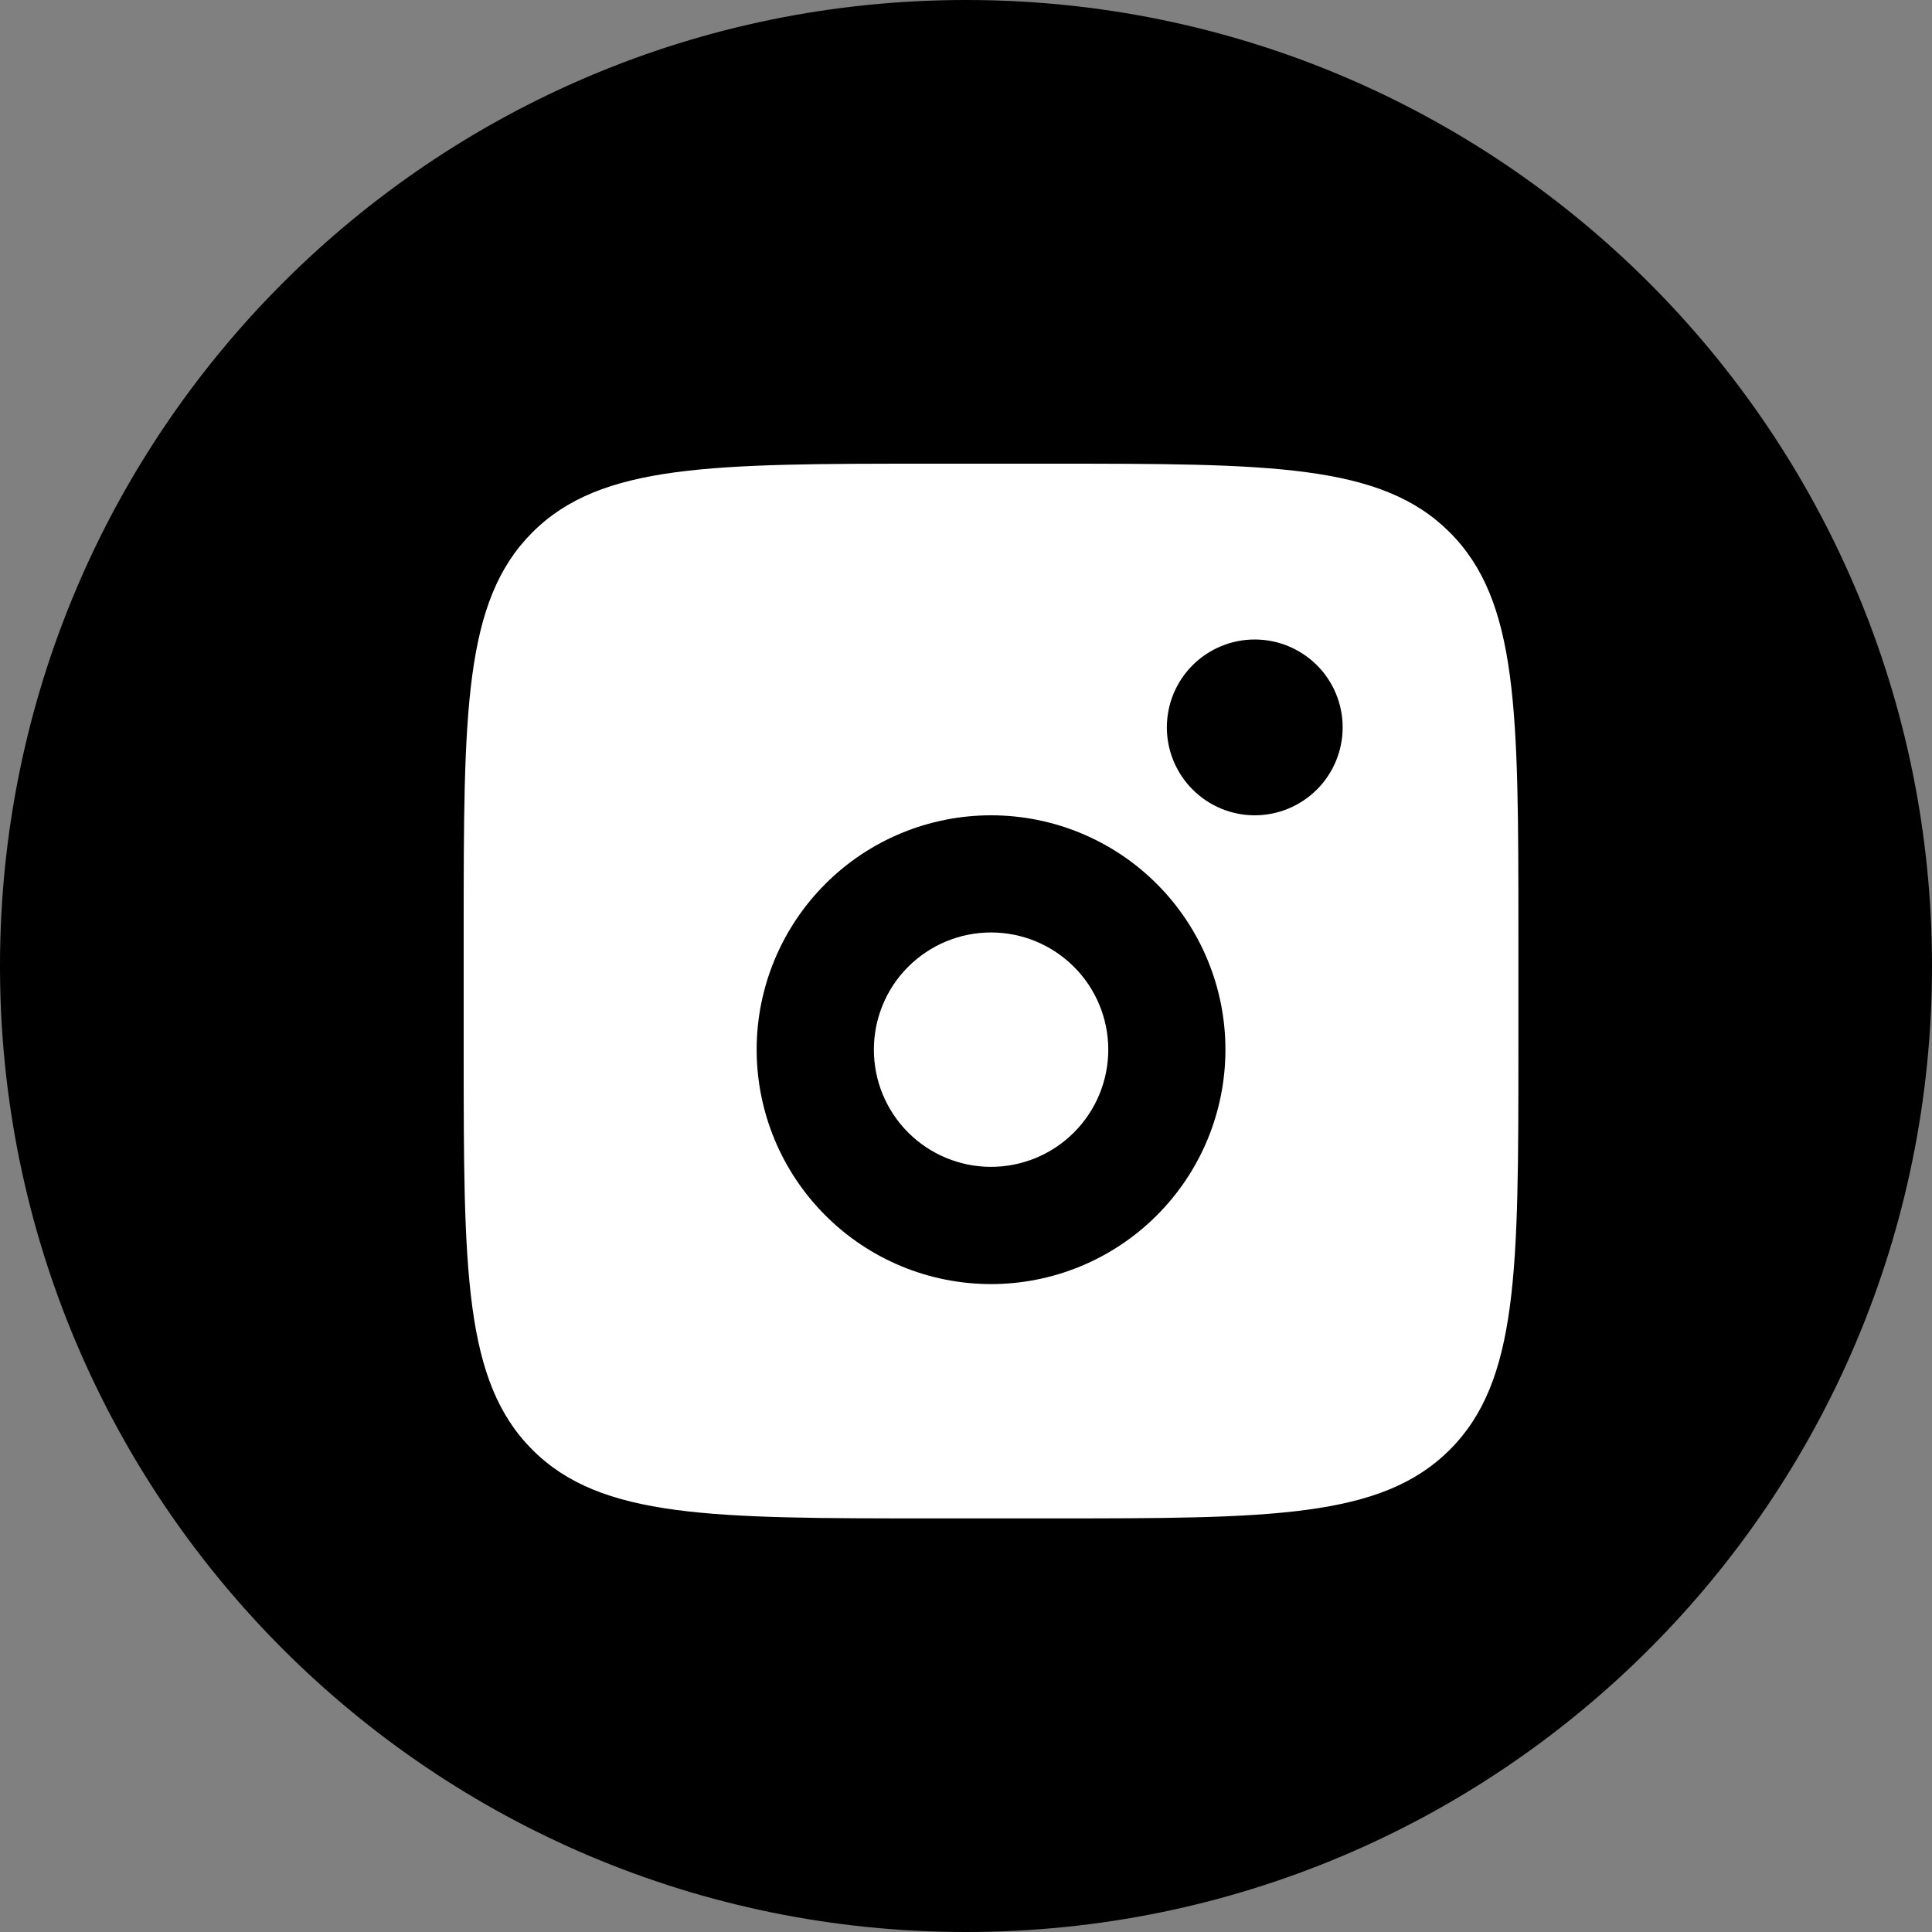
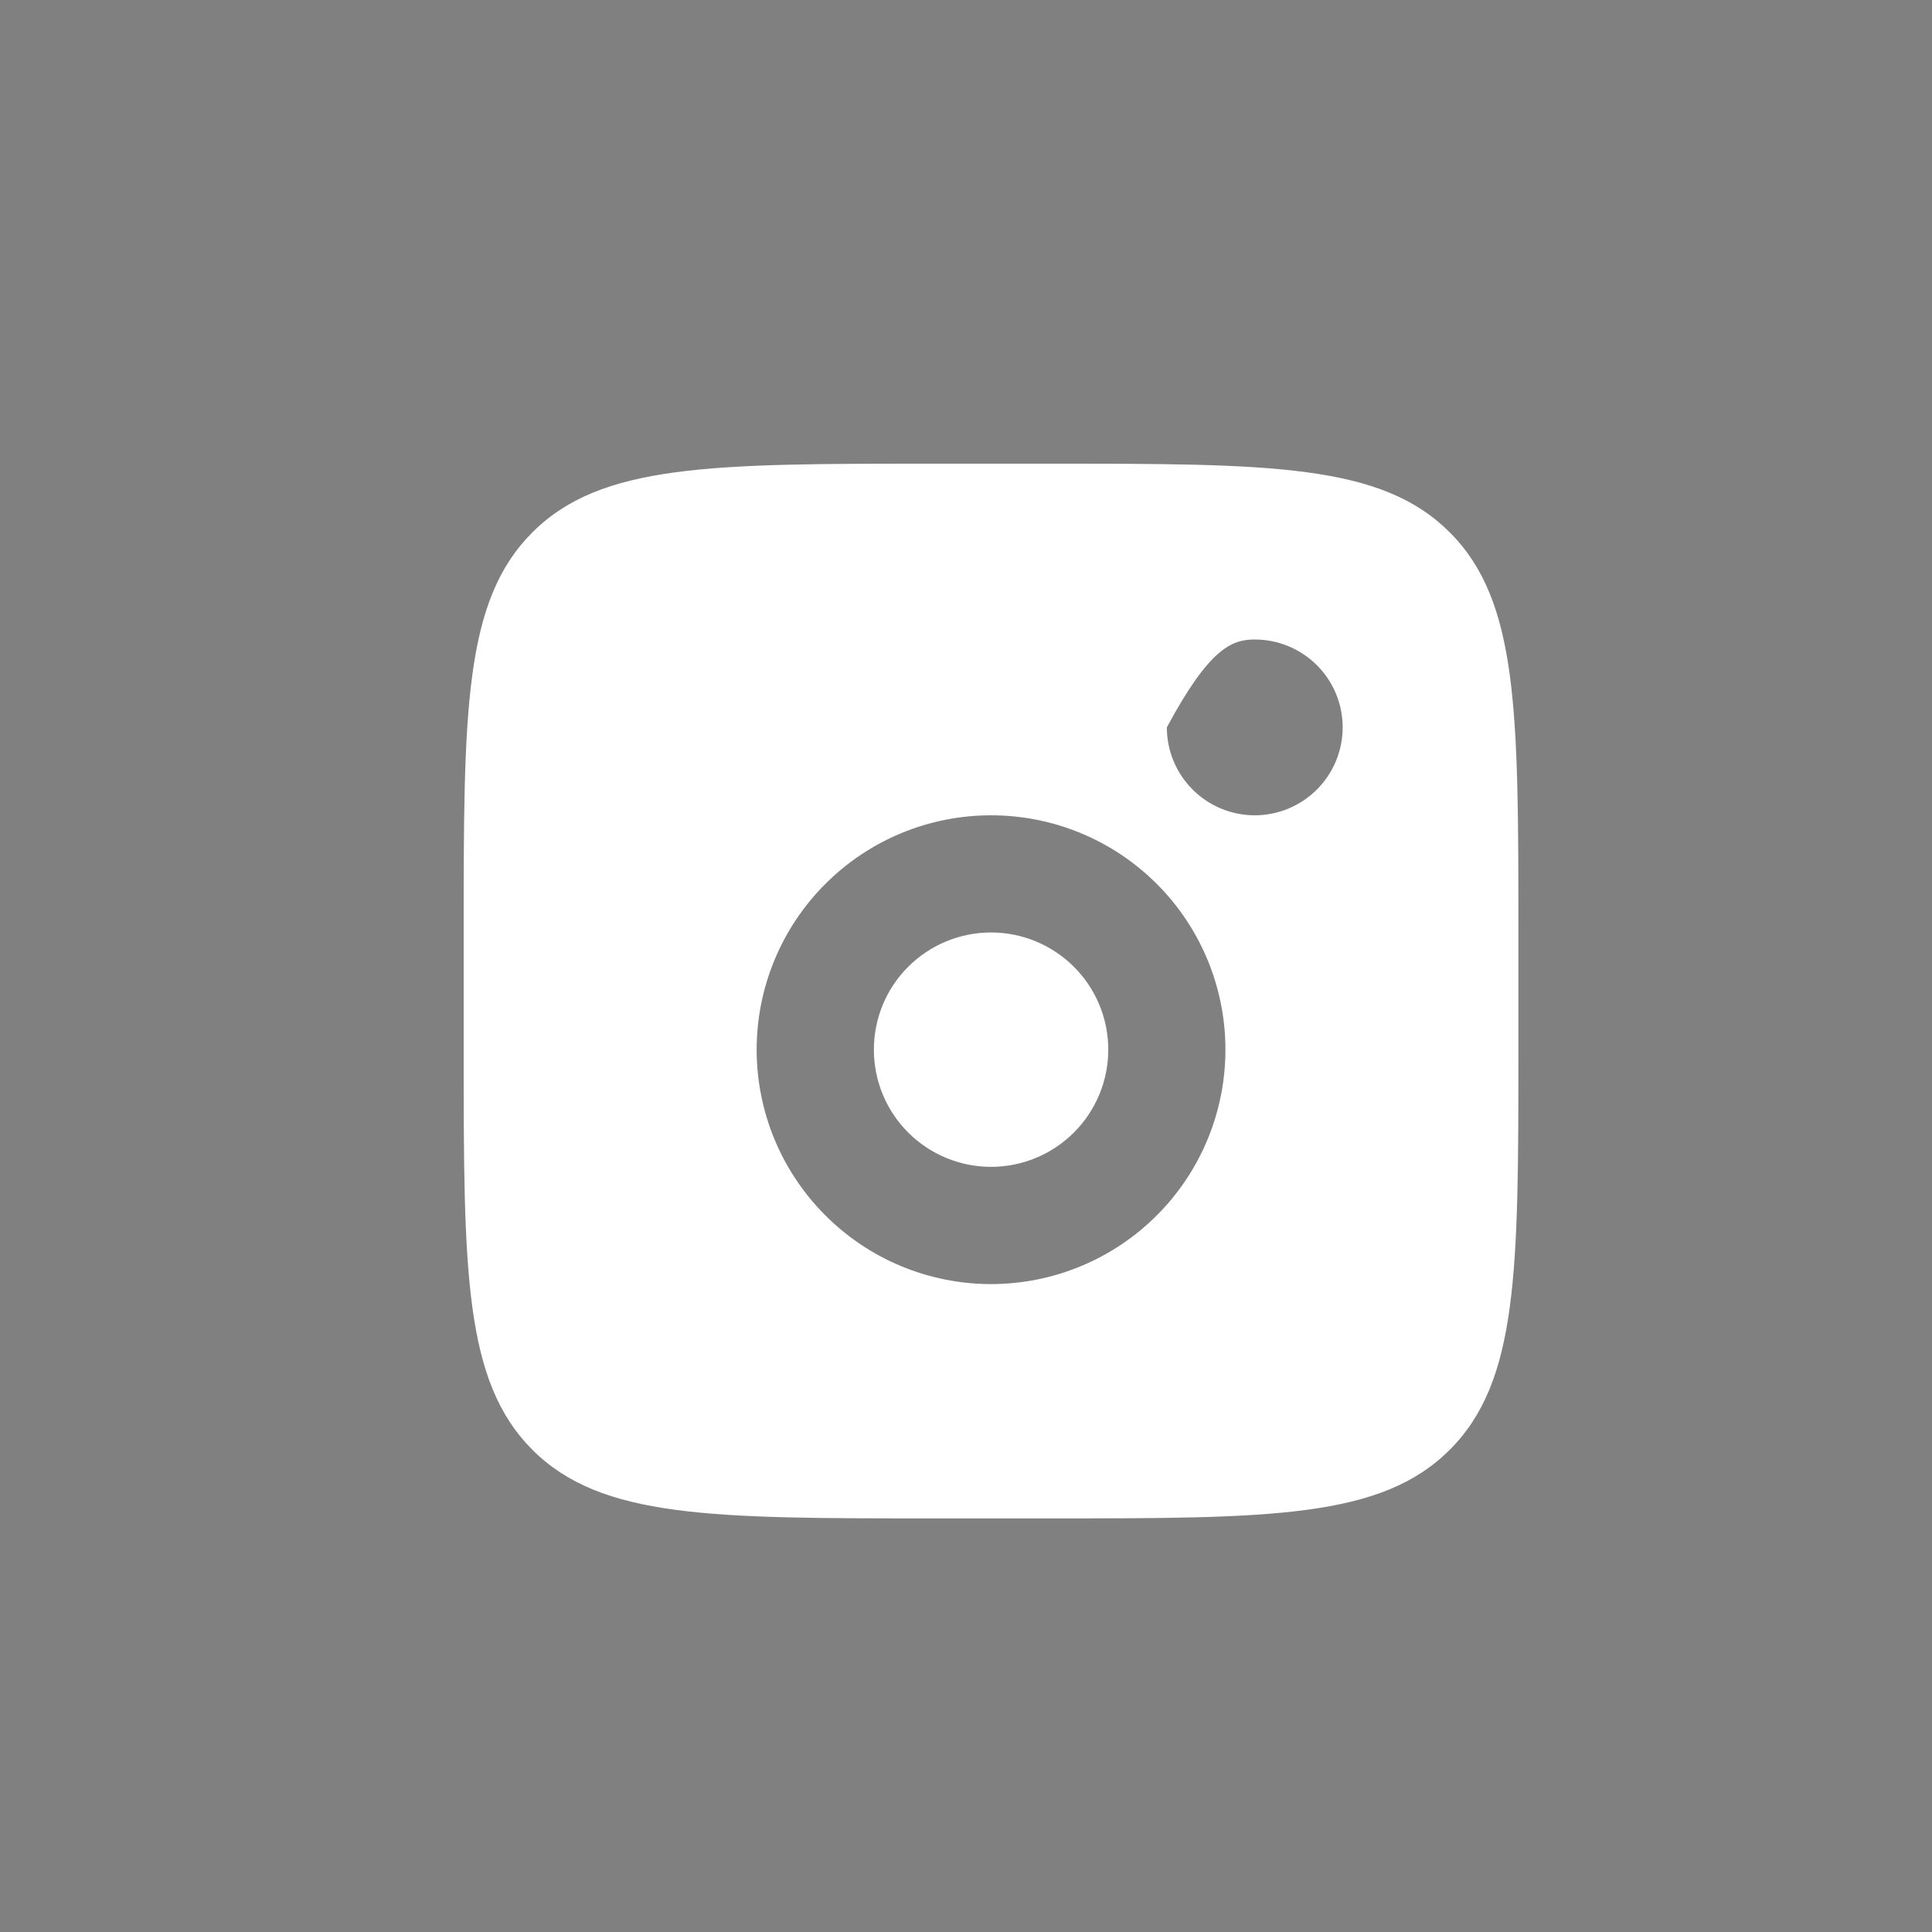
<svg xmlns="http://www.w3.org/2000/svg" width="25" height="25" viewBox="0 0 25 25" fill="none">
  <rect x="0" y="0" width="25" height="25" fill="#808080" stroke="none" />
-   <path d="M12.5 0C5.594 0 0 5.594 0 12.5C0 19.406 5.594 25 12.5 25C19.406 25 25 19.406 25 12.5C25 5.594 19.406 0 12.5 0Z" fill="black" />
-   <path fill-rule="evenodd" clip-rule="evenodd" d="M6 12.066C6 9.207 6 7.777 6.889 6.889C7.777 6.001 9.207 6 12.066 6H13.582C16.442 6 17.872 6 18.76 6.889C19.648 7.777 19.648 9.207 19.648 12.066V13.582C19.648 16.442 19.648 17.872 18.76 18.76C17.871 19.648 16.442 19.648 13.582 19.648H12.066C9.207 19.648 7.777 19.648 6.889 18.76C6.001 17.871 6 16.442 6 13.582V12.066ZM17.374 9.412C17.374 9.714 17.254 10.003 17.041 10.216C16.827 10.43 16.538 10.55 16.236 10.55C15.935 10.55 15.645 10.43 15.432 10.216C15.219 10.003 15.099 9.714 15.099 9.412C15.099 9.11 15.219 8.821 15.432 8.608C15.645 8.395 15.935 8.275 16.236 8.275C16.538 8.275 16.827 8.395 17.041 8.608C17.254 8.821 17.374 9.11 17.374 9.412ZM14.341 13.582C14.341 13.985 14.181 14.37 13.896 14.655C13.612 14.939 13.226 15.099 12.824 15.099C12.422 15.099 12.036 14.939 11.752 14.655C11.467 14.37 11.308 13.985 11.308 13.582C11.308 13.18 11.467 12.794 11.752 12.51C12.036 12.226 12.422 12.066 12.824 12.066C13.226 12.066 13.612 12.226 13.896 12.51C14.181 12.794 14.341 13.18 14.341 13.582ZM15.857 13.582C15.857 14.387 15.538 15.158 14.969 15.727C14.4 16.296 13.629 16.616 12.824 16.616C12.02 16.616 11.248 16.296 10.68 15.727C10.111 15.158 9.791 14.387 9.791 13.582C9.791 12.778 10.111 12.007 10.68 11.438C11.248 10.869 12.02 10.55 12.824 10.55C13.629 10.55 14.4 10.869 14.969 11.438C15.538 12.007 15.857 12.778 15.857 13.582Z" fill="white" />
+   <path fill-rule="evenodd" clip-rule="evenodd" d="M6 12.066C6 9.207 6 7.777 6.889 6.889C7.777 6.001 9.207 6 12.066 6H13.582C16.442 6 17.872 6 18.76 6.889C19.648 7.777 19.648 9.207 19.648 12.066V13.582C19.648 16.442 19.648 17.872 18.76 18.76C17.871 19.648 16.442 19.648 13.582 19.648H12.066C9.207 19.648 7.777 19.648 6.889 18.76C6.001 17.871 6 16.442 6 13.582V12.066ZM17.374 9.412C17.374 9.714 17.254 10.003 17.041 10.216C16.827 10.43 16.538 10.55 16.236 10.55C15.935 10.55 15.645 10.43 15.432 10.216C15.219 10.003 15.099 9.714 15.099 9.412C15.645 8.395 15.935 8.275 16.236 8.275C16.538 8.275 16.827 8.395 17.041 8.608C17.254 8.821 17.374 9.11 17.374 9.412ZM14.341 13.582C14.341 13.985 14.181 14.37 13.896 14.655C13.612 14.939 13.226 15.099 12.824 15.099C12.422 15.099 12.036 14.939 11.752 14.655C11.467 14.37 11.308 13.985 11.308 13.582C11.308 13.18 11.467 12.794 11.752 12.51C12.036 12.226 12.422 12.066 12.824 12.066C13.226 12.066 13.612 12.226 13.896 12.51C14.181 12.794 14.341 13.18 14.341 13.582ZM15.857 13.582C15.857 14.387 15.538 15.158 14.969 15.727C14.4 16.296 13.629 16.616 12.824 16.616C12.02 16.616 11.248 16.296 10.68 15.727C10.111 15.158 9.791 14.387 9.791 13.582C9.791 12.778 10.111 12.007 10.68 11.438C11.248 10.869 12.02 10.55 12.824 10.55C13.629 10.55 14.4 10.869 14.969 11.438C15.538 12.007 15.857 12.778 15.857 13.582Z" fill="white" />
</svg>